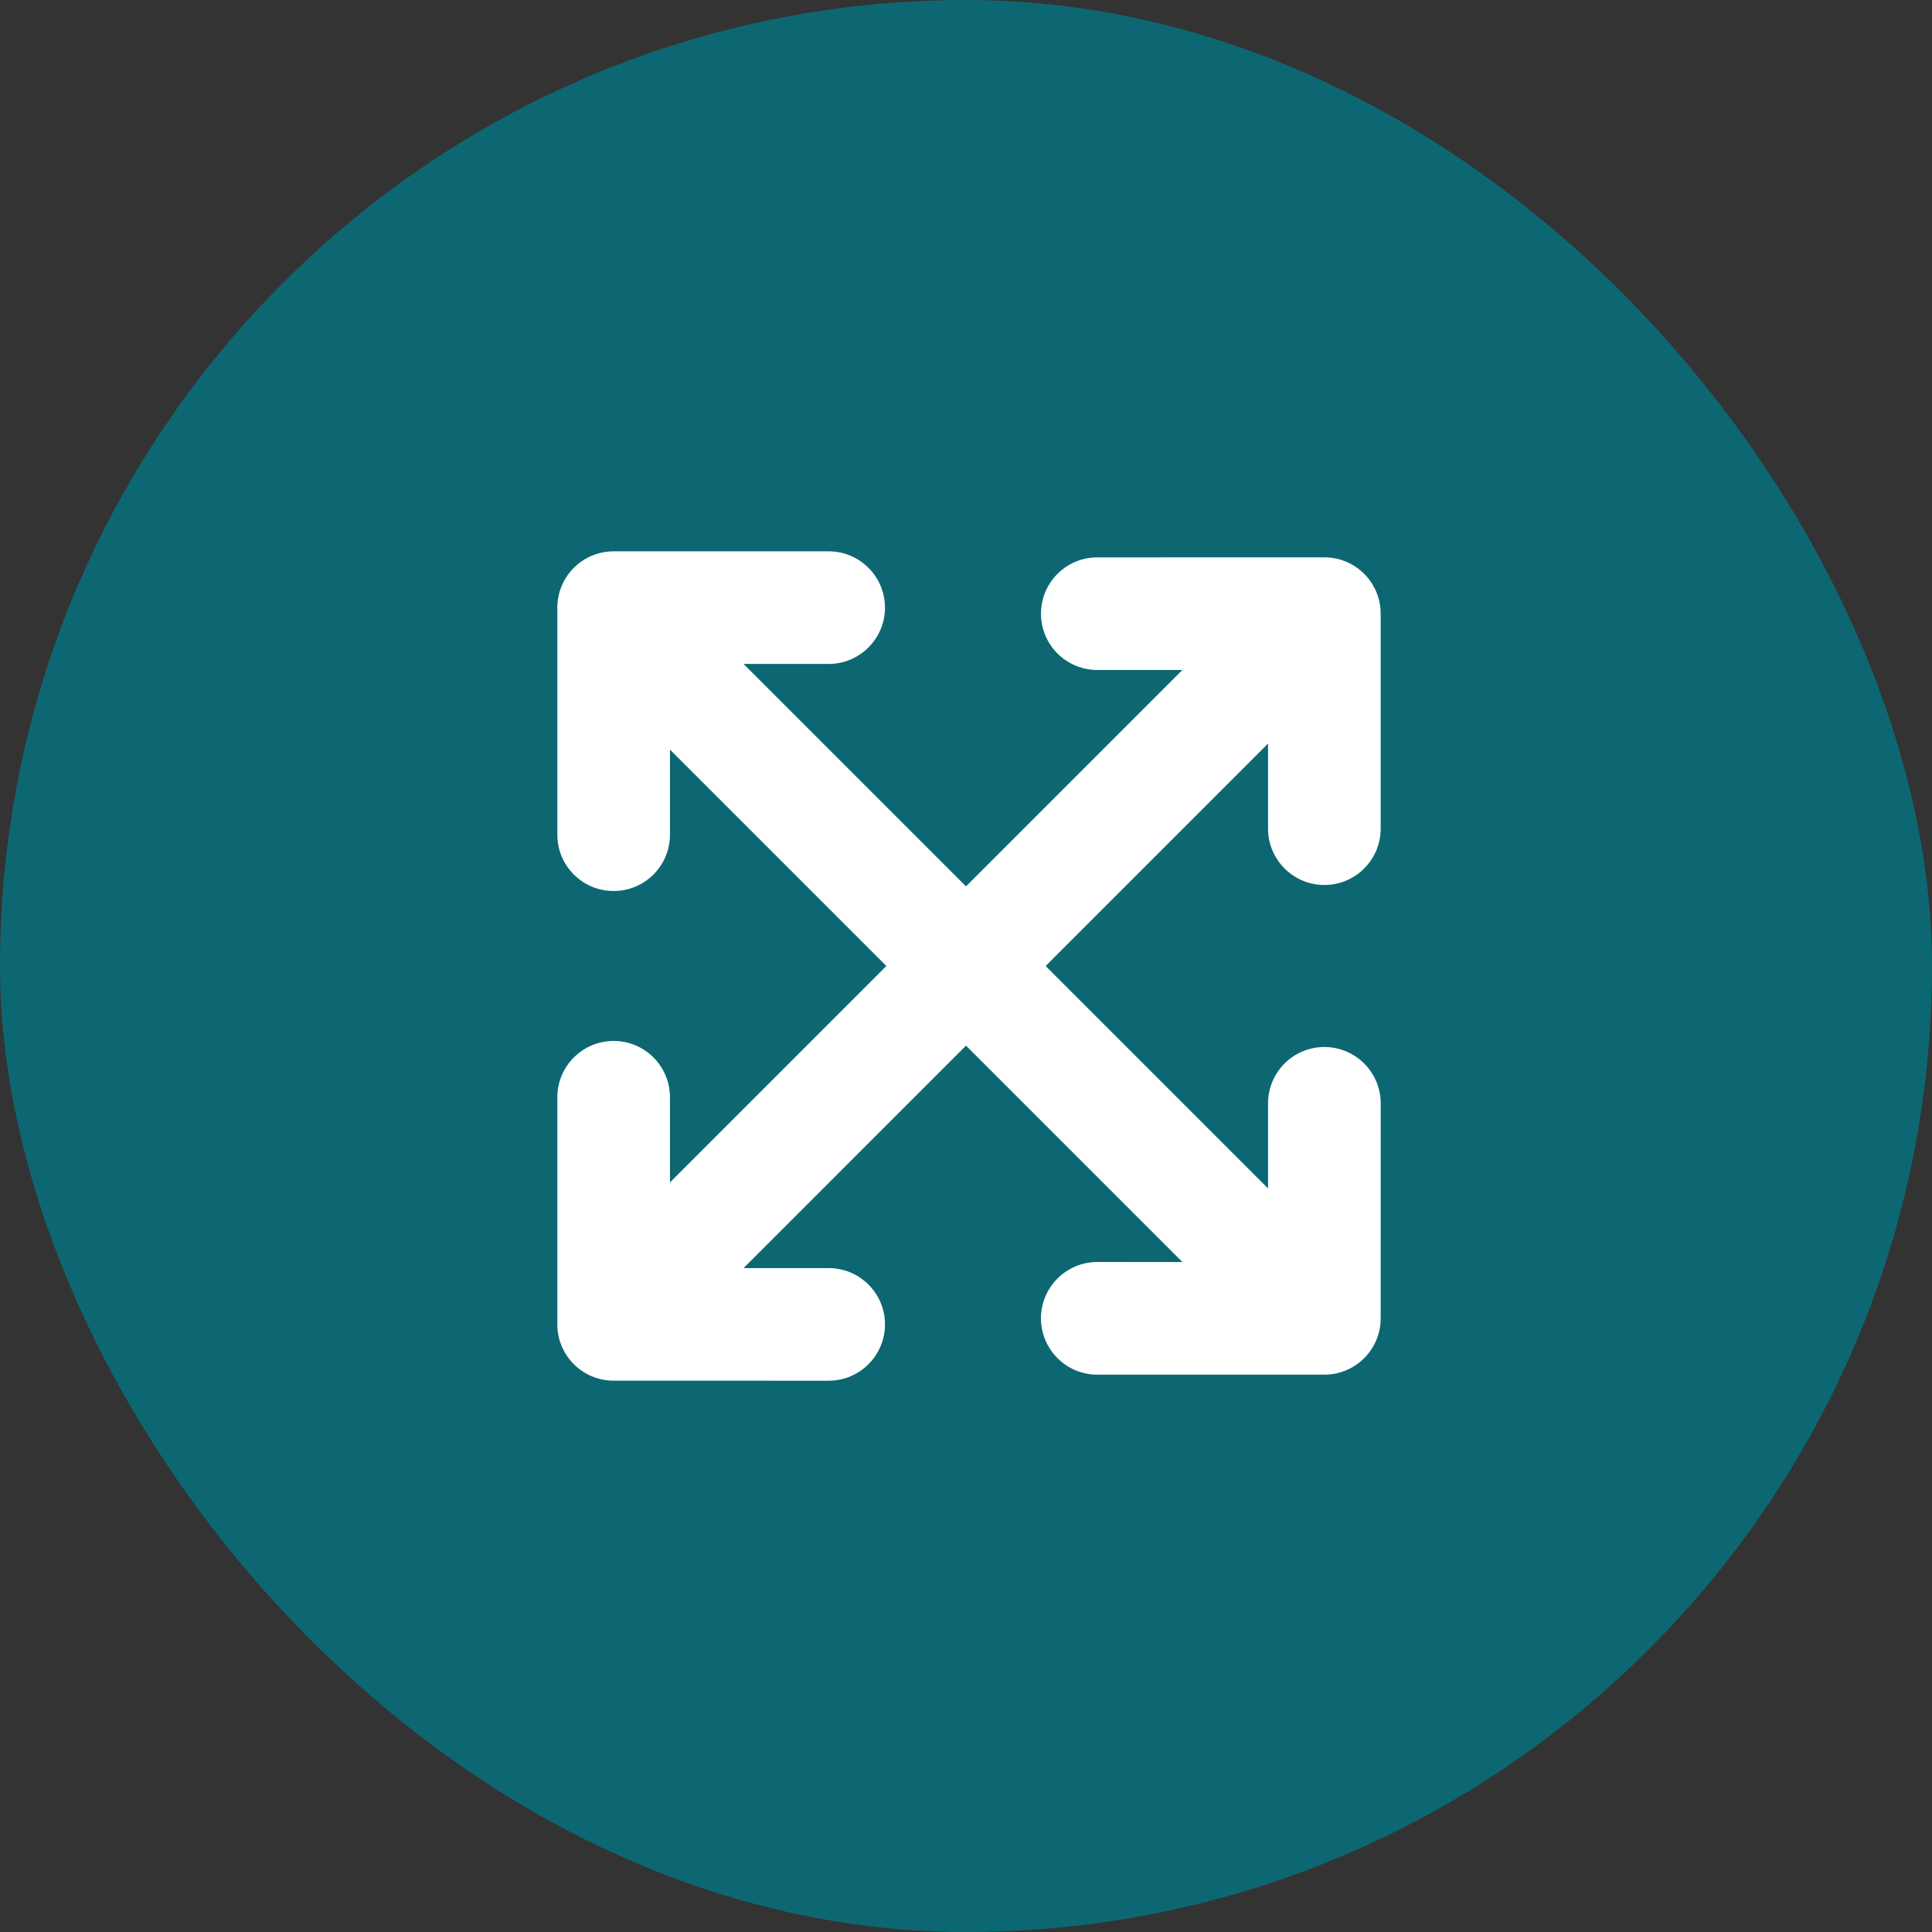
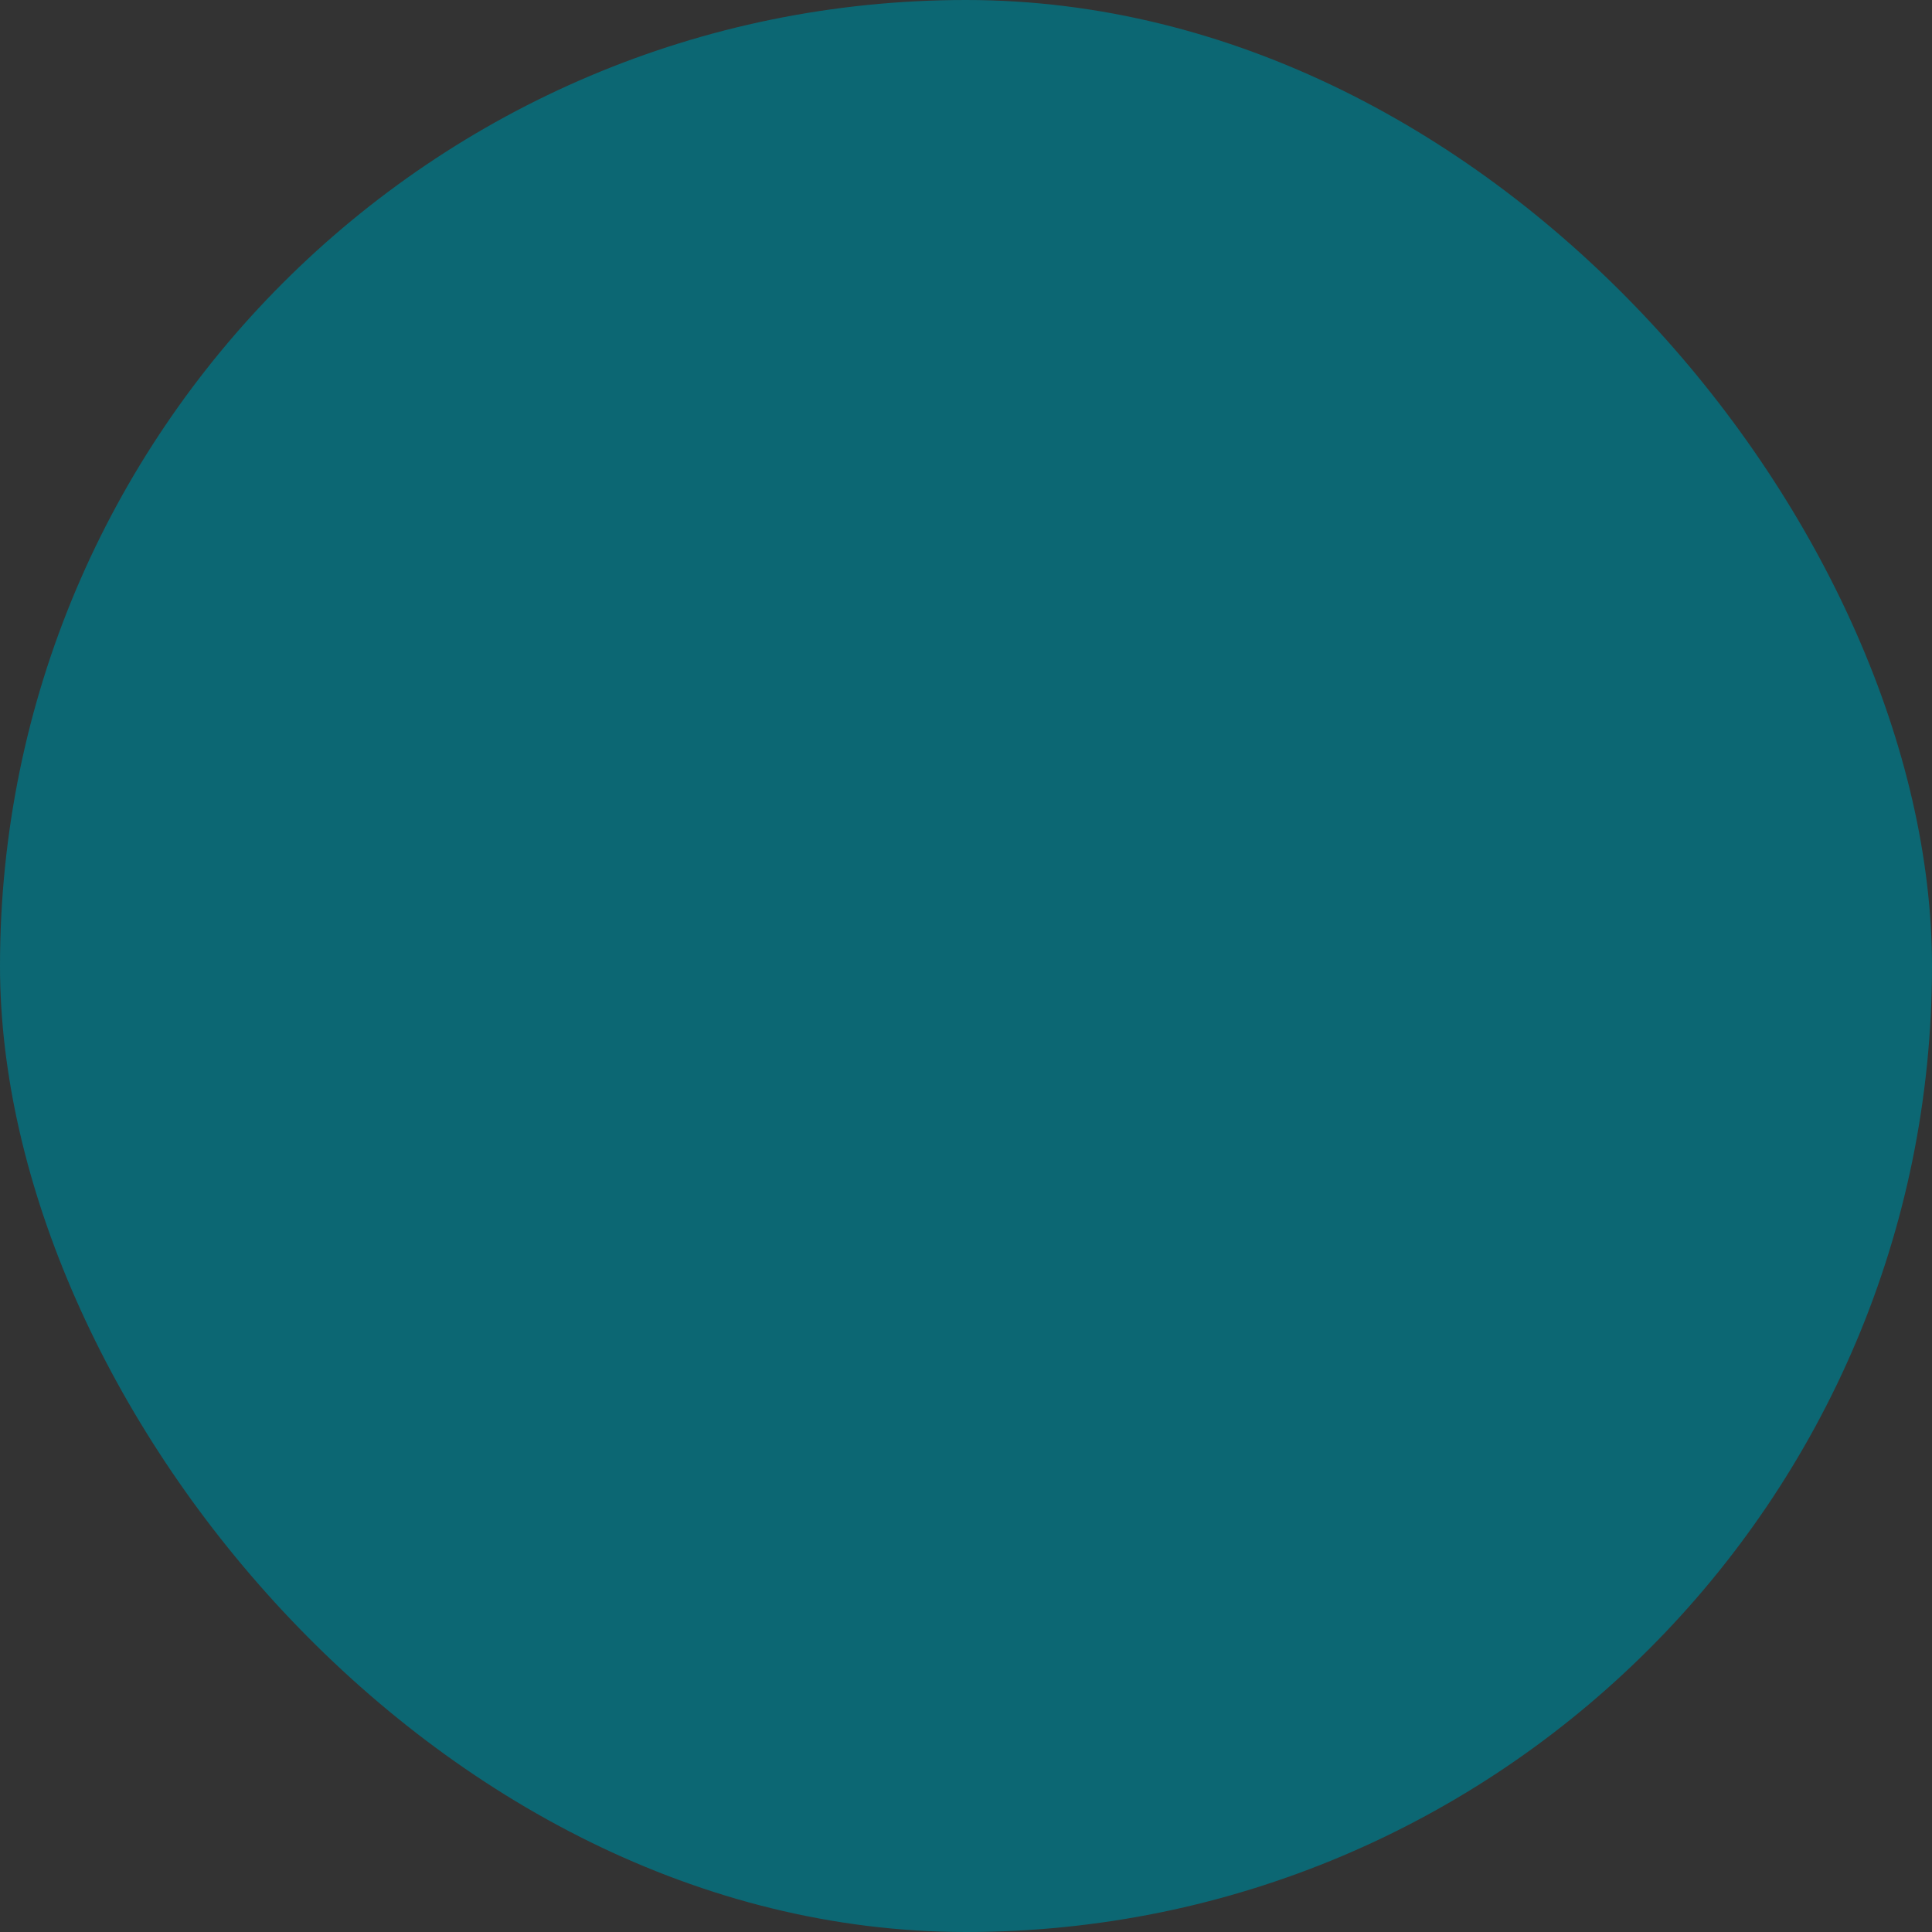
<svg xmlns="http://www.w3.org/2000/svg" width="44" height="44" viewBox="0 0 44 44" fill="none">
  <rect x="0" y="0" width="44" height="44" fill="#333333" stroke="none" />
  <rect width="44" height="44" rx="22" fill="#0C6773" />
-   <path fill-rule="evenodd" clip-rule="evenodd" d="M15.258 17.072L15.258 19.01C15.258 19.718 14.684 20.292 13.975 20.292C13.267 20.292 12.693 19.718 12.693 19.01L12.693 13.838C12.693 13.13 13.268 12.556 13.976 12.556L18.872 12.556C19.58 12.556 20.154 13.13 20.155 13.838C20.154 14.546 19.58 15.121 18.872 15.121H16.934L22 20.186L26.928 15.258H24.99C24.282 15.258 23.707 14.684 23.708 13.976C23.707 13.268 24.282 12.693 24.99 12.694L30.162 12.693C30.87 12.693 31.444 13.268 31.444 13.976L31.444 18.872C31.444 19.58 30.87 20.155 30.162 20.155C29.453 20.154 28.879 19.58 28.879 18.872L28.879 16.934L23.814 22L28.879 27.066L28.879 25.128C28.879 24.42 29.454 23.845 30.162 23.845C30.87 23.845 31.444 24.42 31.445 25.128L31.444 30.024C31.444 30.732 30.87 31.307 30.162 31.307L24.99 31.307C24.282 31.307 23.708 30.732 23.707 30.024C23.708 29.316 24.282 28.742 24.99 28.741L26.928 28.742L22 23.814L16.934 28.88L18.872 28.88C19.58 28.88 20.155 29.454 20.155 30.162C20.155 30.87 19.58 31.445 18.872 31.445L13.975 31.444C13.267 31.444 12.693 30.87 12.693 30.162L12.693 24.99C12.693 24.282 13.267 23.707 13.976 23.707C14.684 23.707 15.258 24.282 15.258 24.99L15.258 26.928L20.186 22L15.258 17.072Z" fill="white" />
</svg>